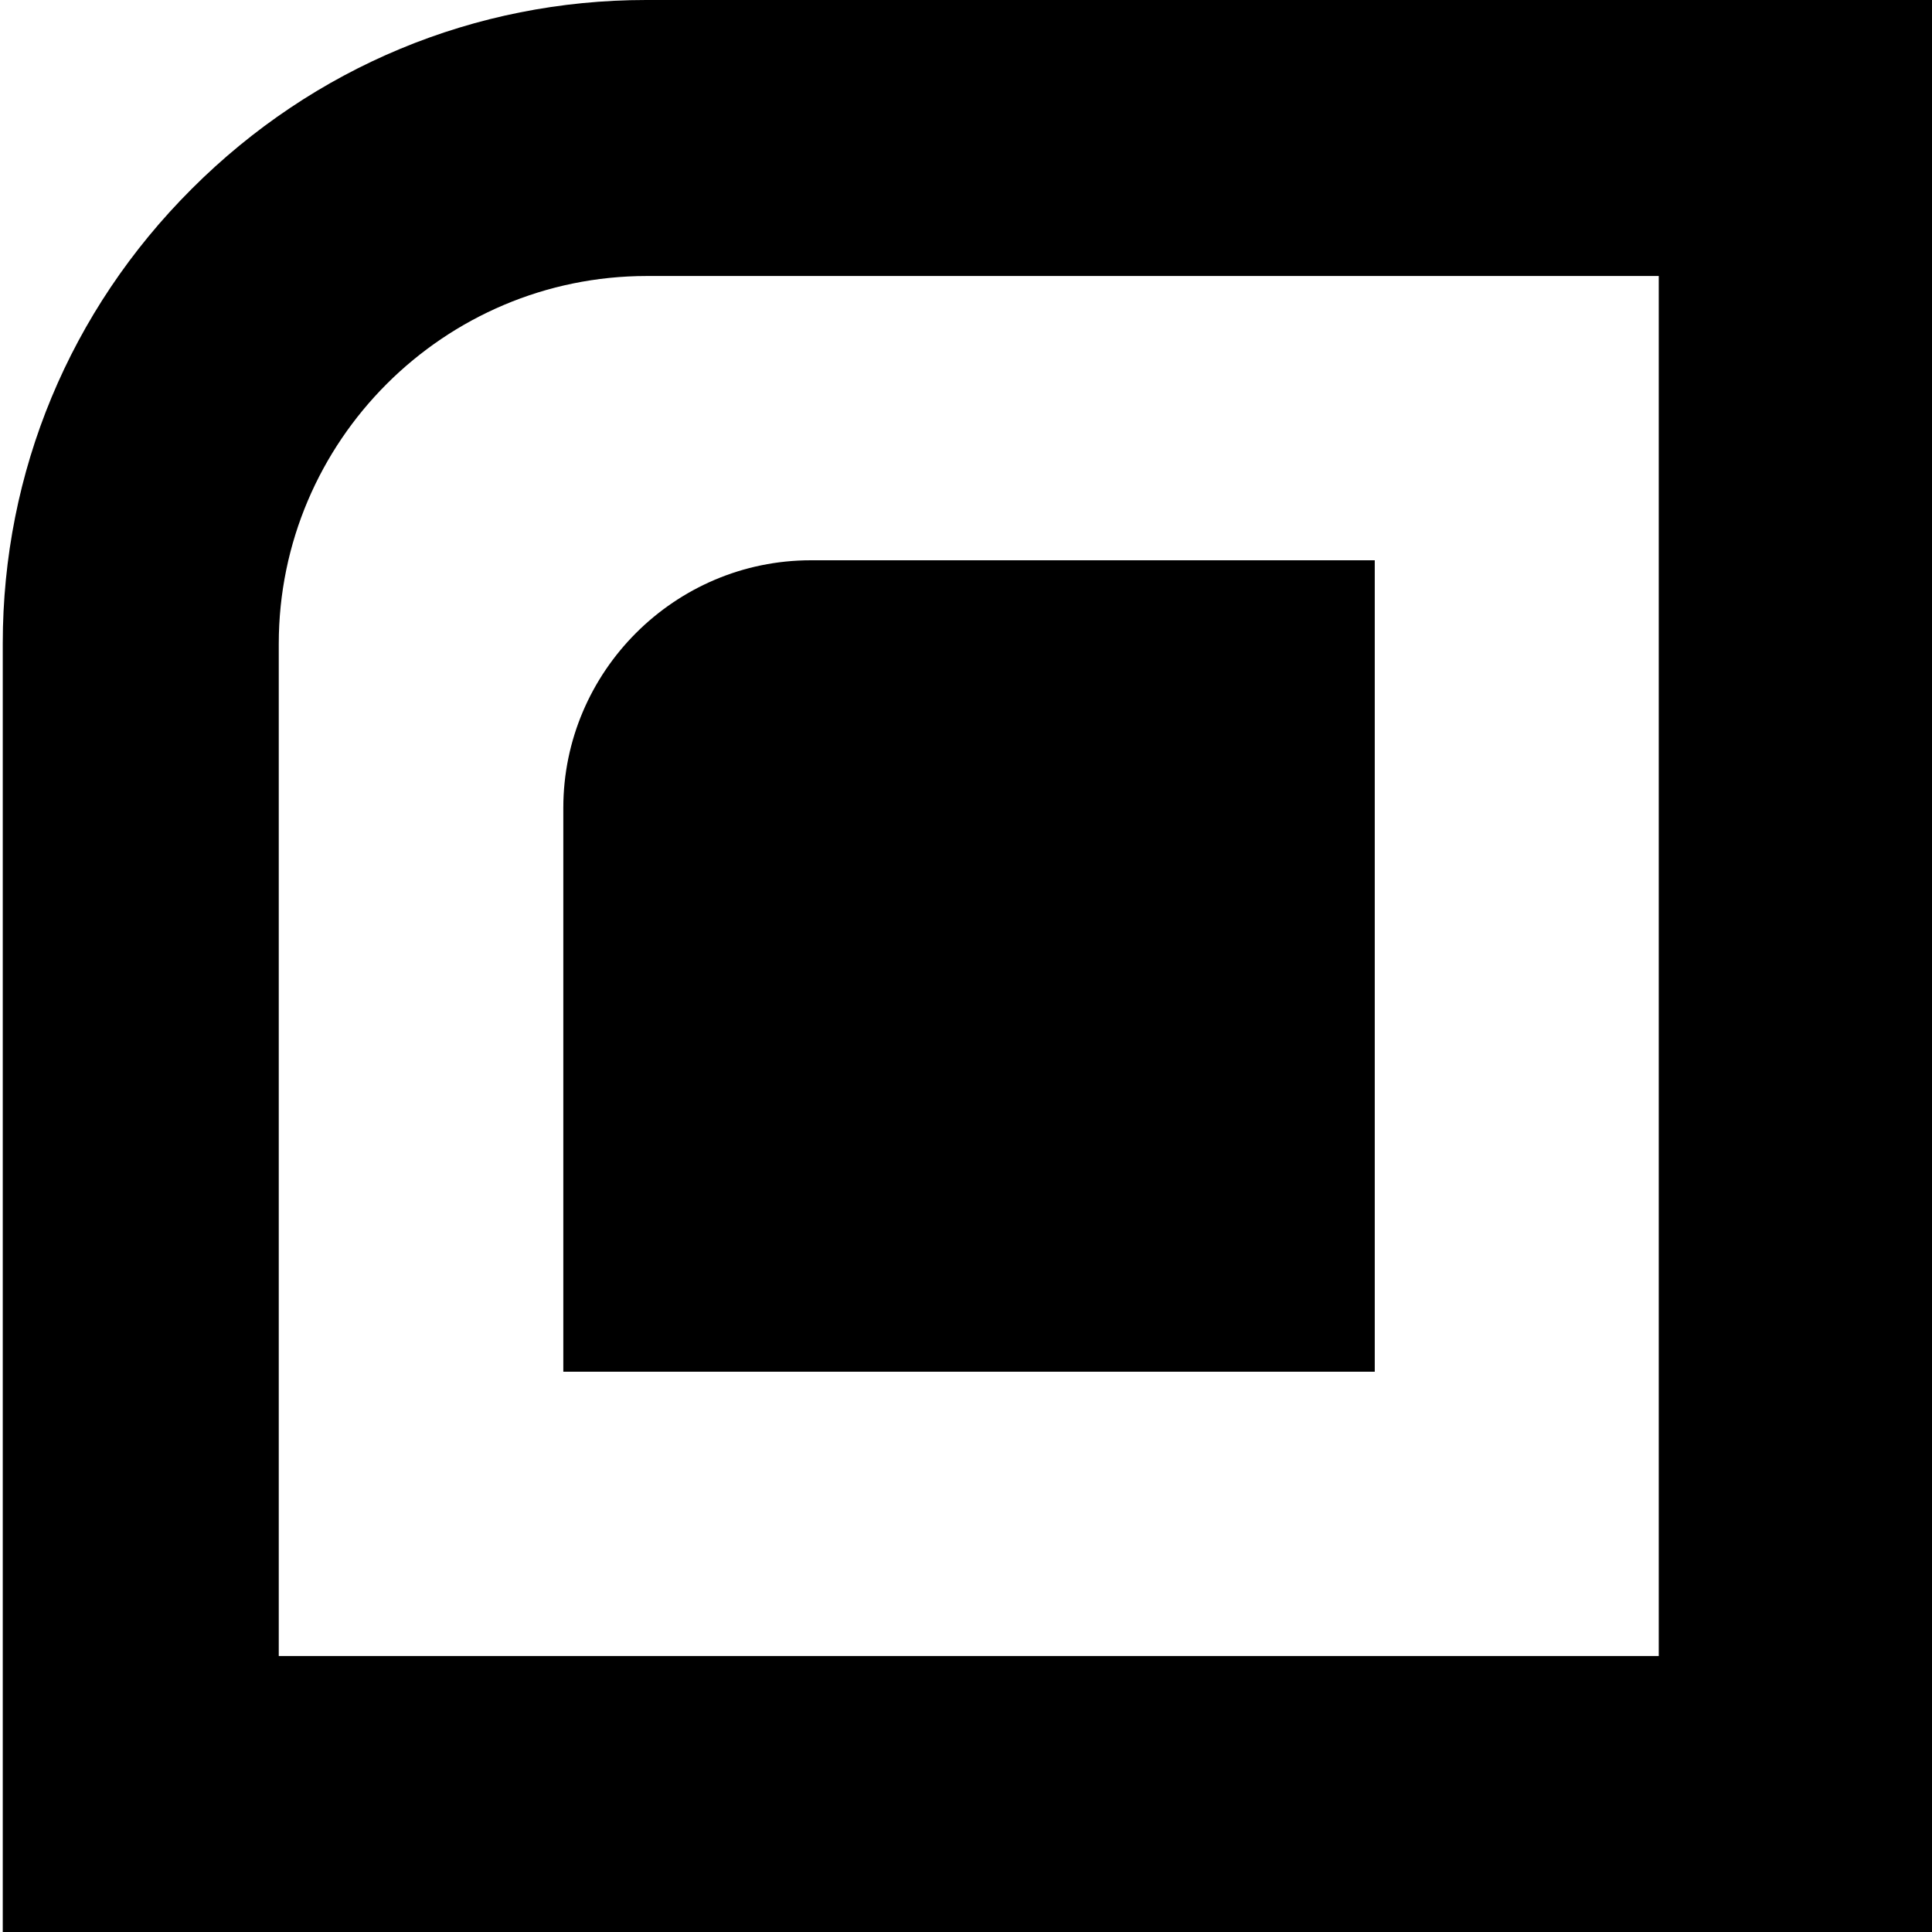
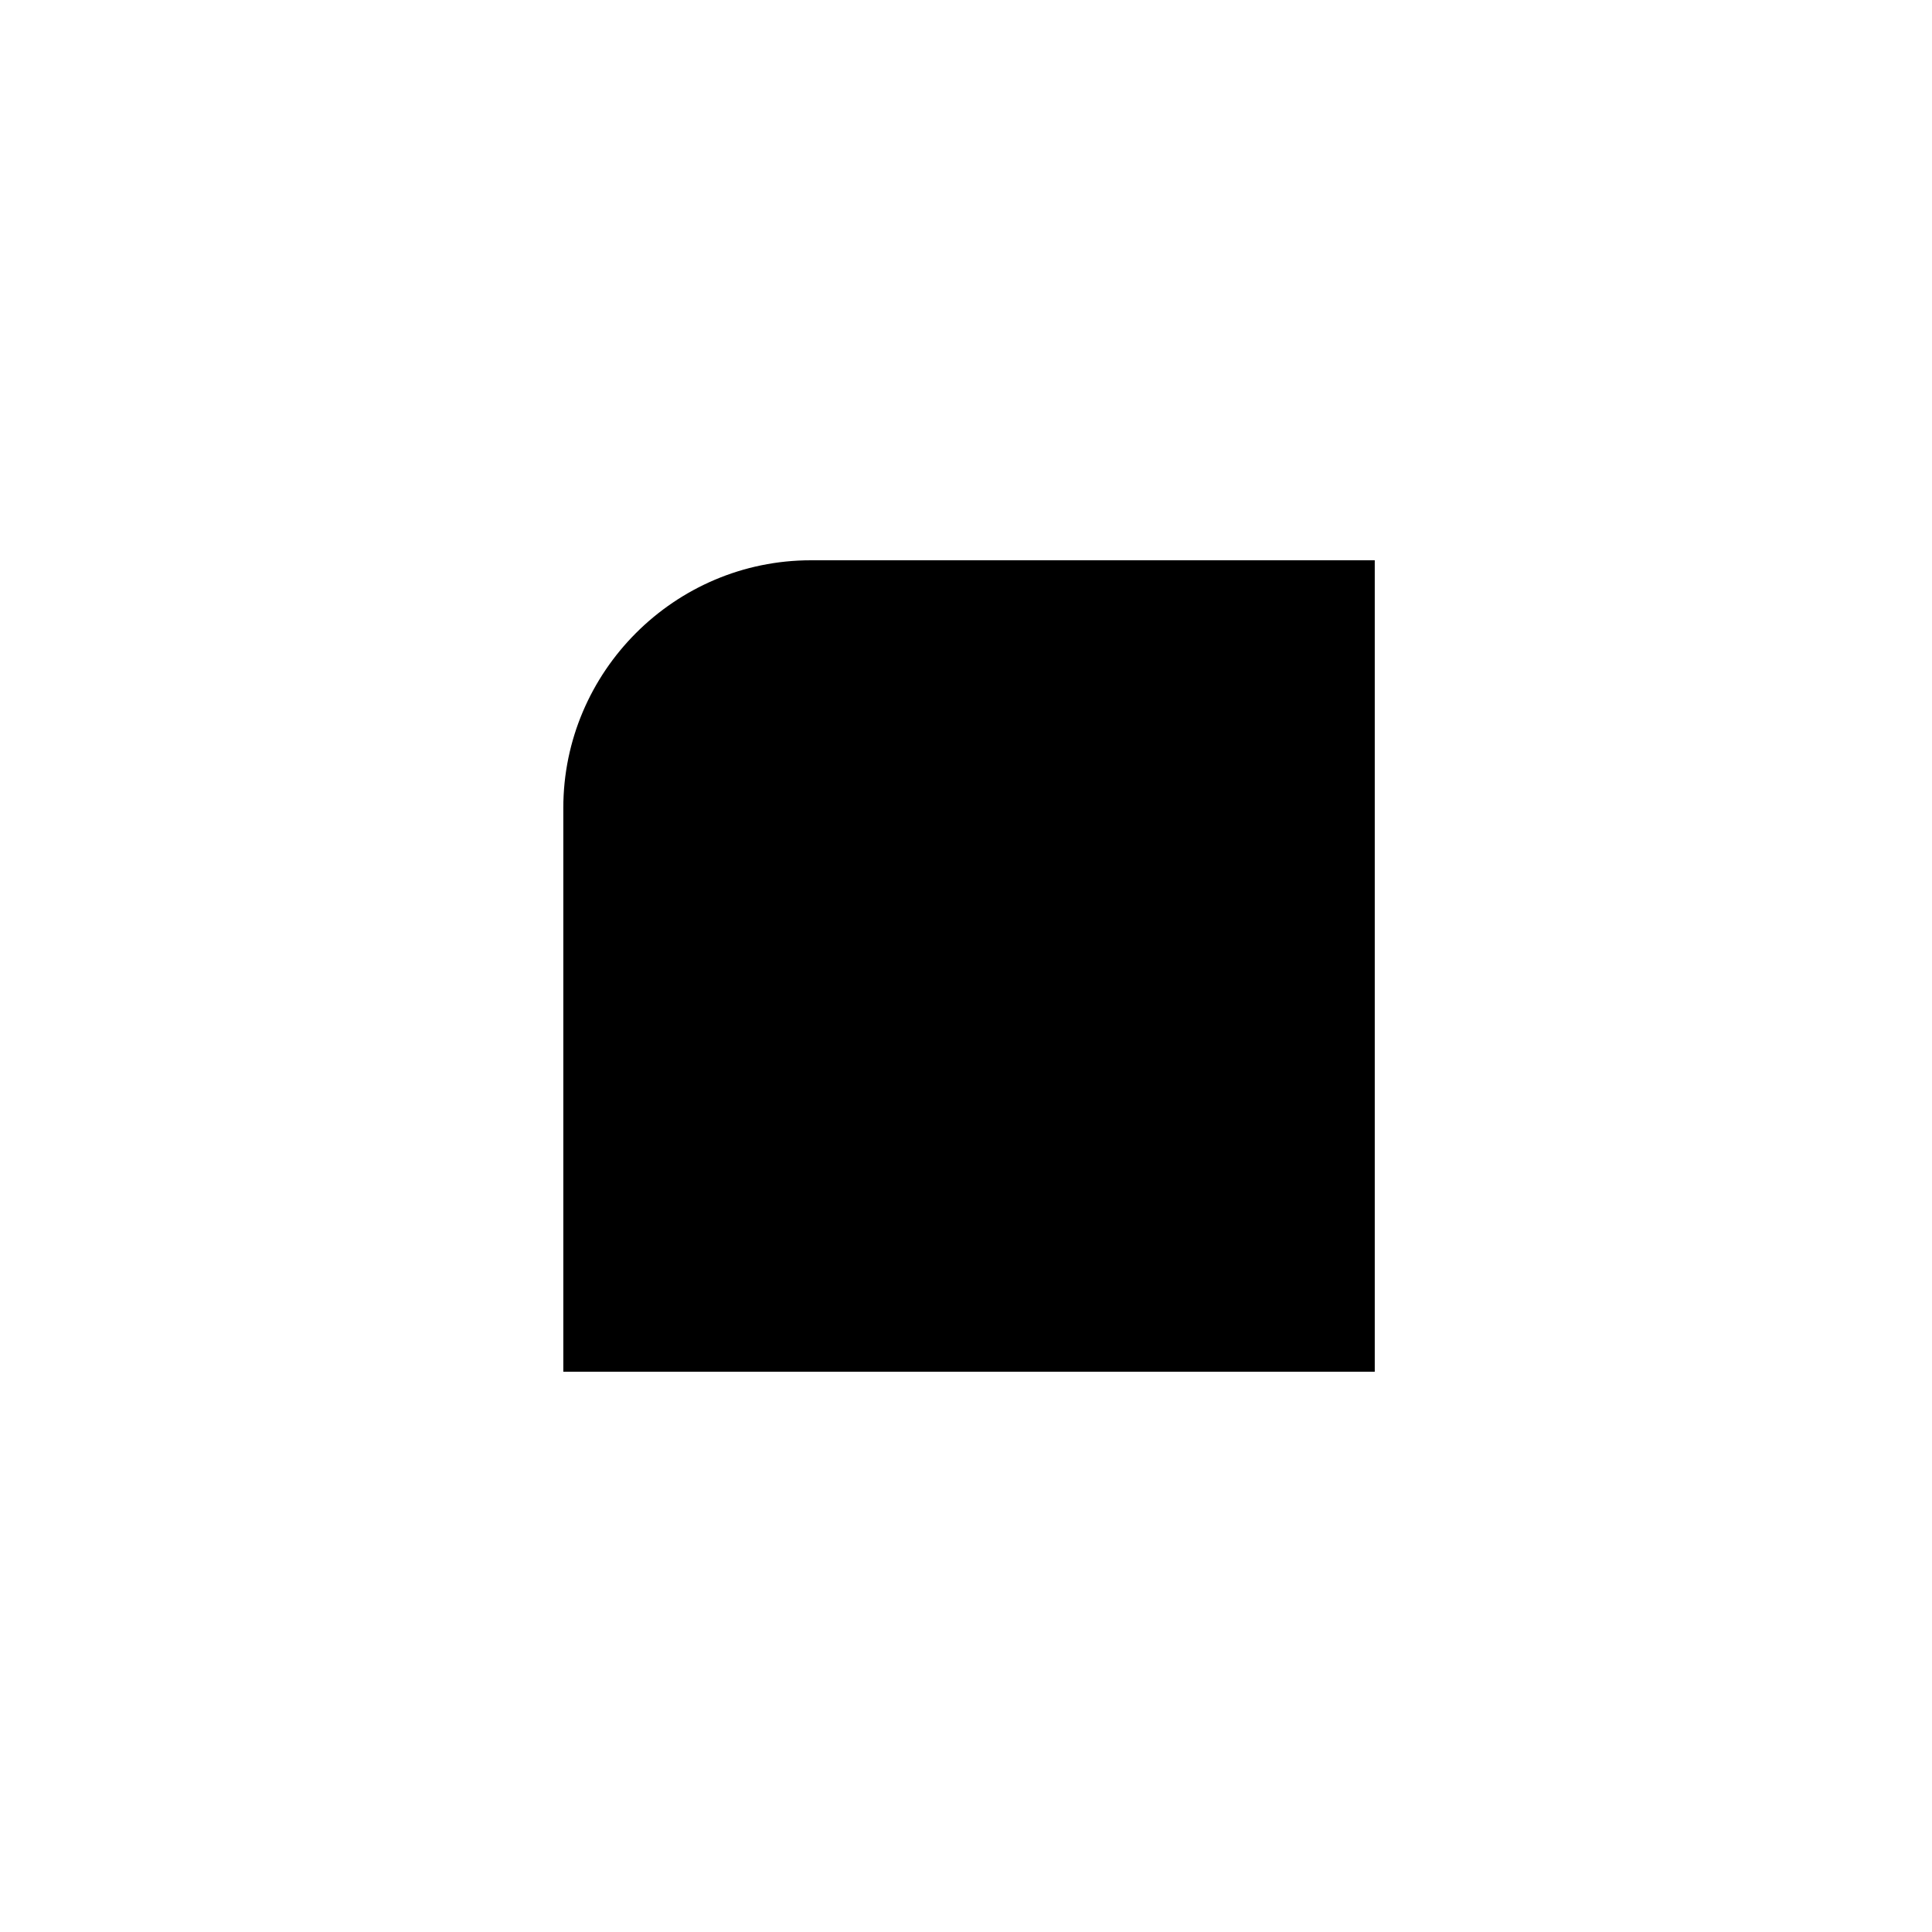
<svg xmlns="http://www.w3.org/2000/svg" version="1.1" x="0px" y="0px" viewBox="0 0 700 700" style="enable-background:new 0 0 700 700;" xml:space="preserve">
  <g id="Ebene_1">
    <g>
-       <path d="M701,700H1V233.1C1,171,25.3,112.5,69.5,68.4C113.6,24.3,172.1,0,234.1,0l0,0H701V700z M101,600h500V100H234.4    C160.9,100,101,159.8,101,233.3V600z" />
-     </g>
+       </g>
  </g>
  <g id="Layer_1">
    <path d="M498,203H293.8c-49.4,0-89.7,40.4-89.7,89.7V497h294V203z" />
  </g>
</svg>